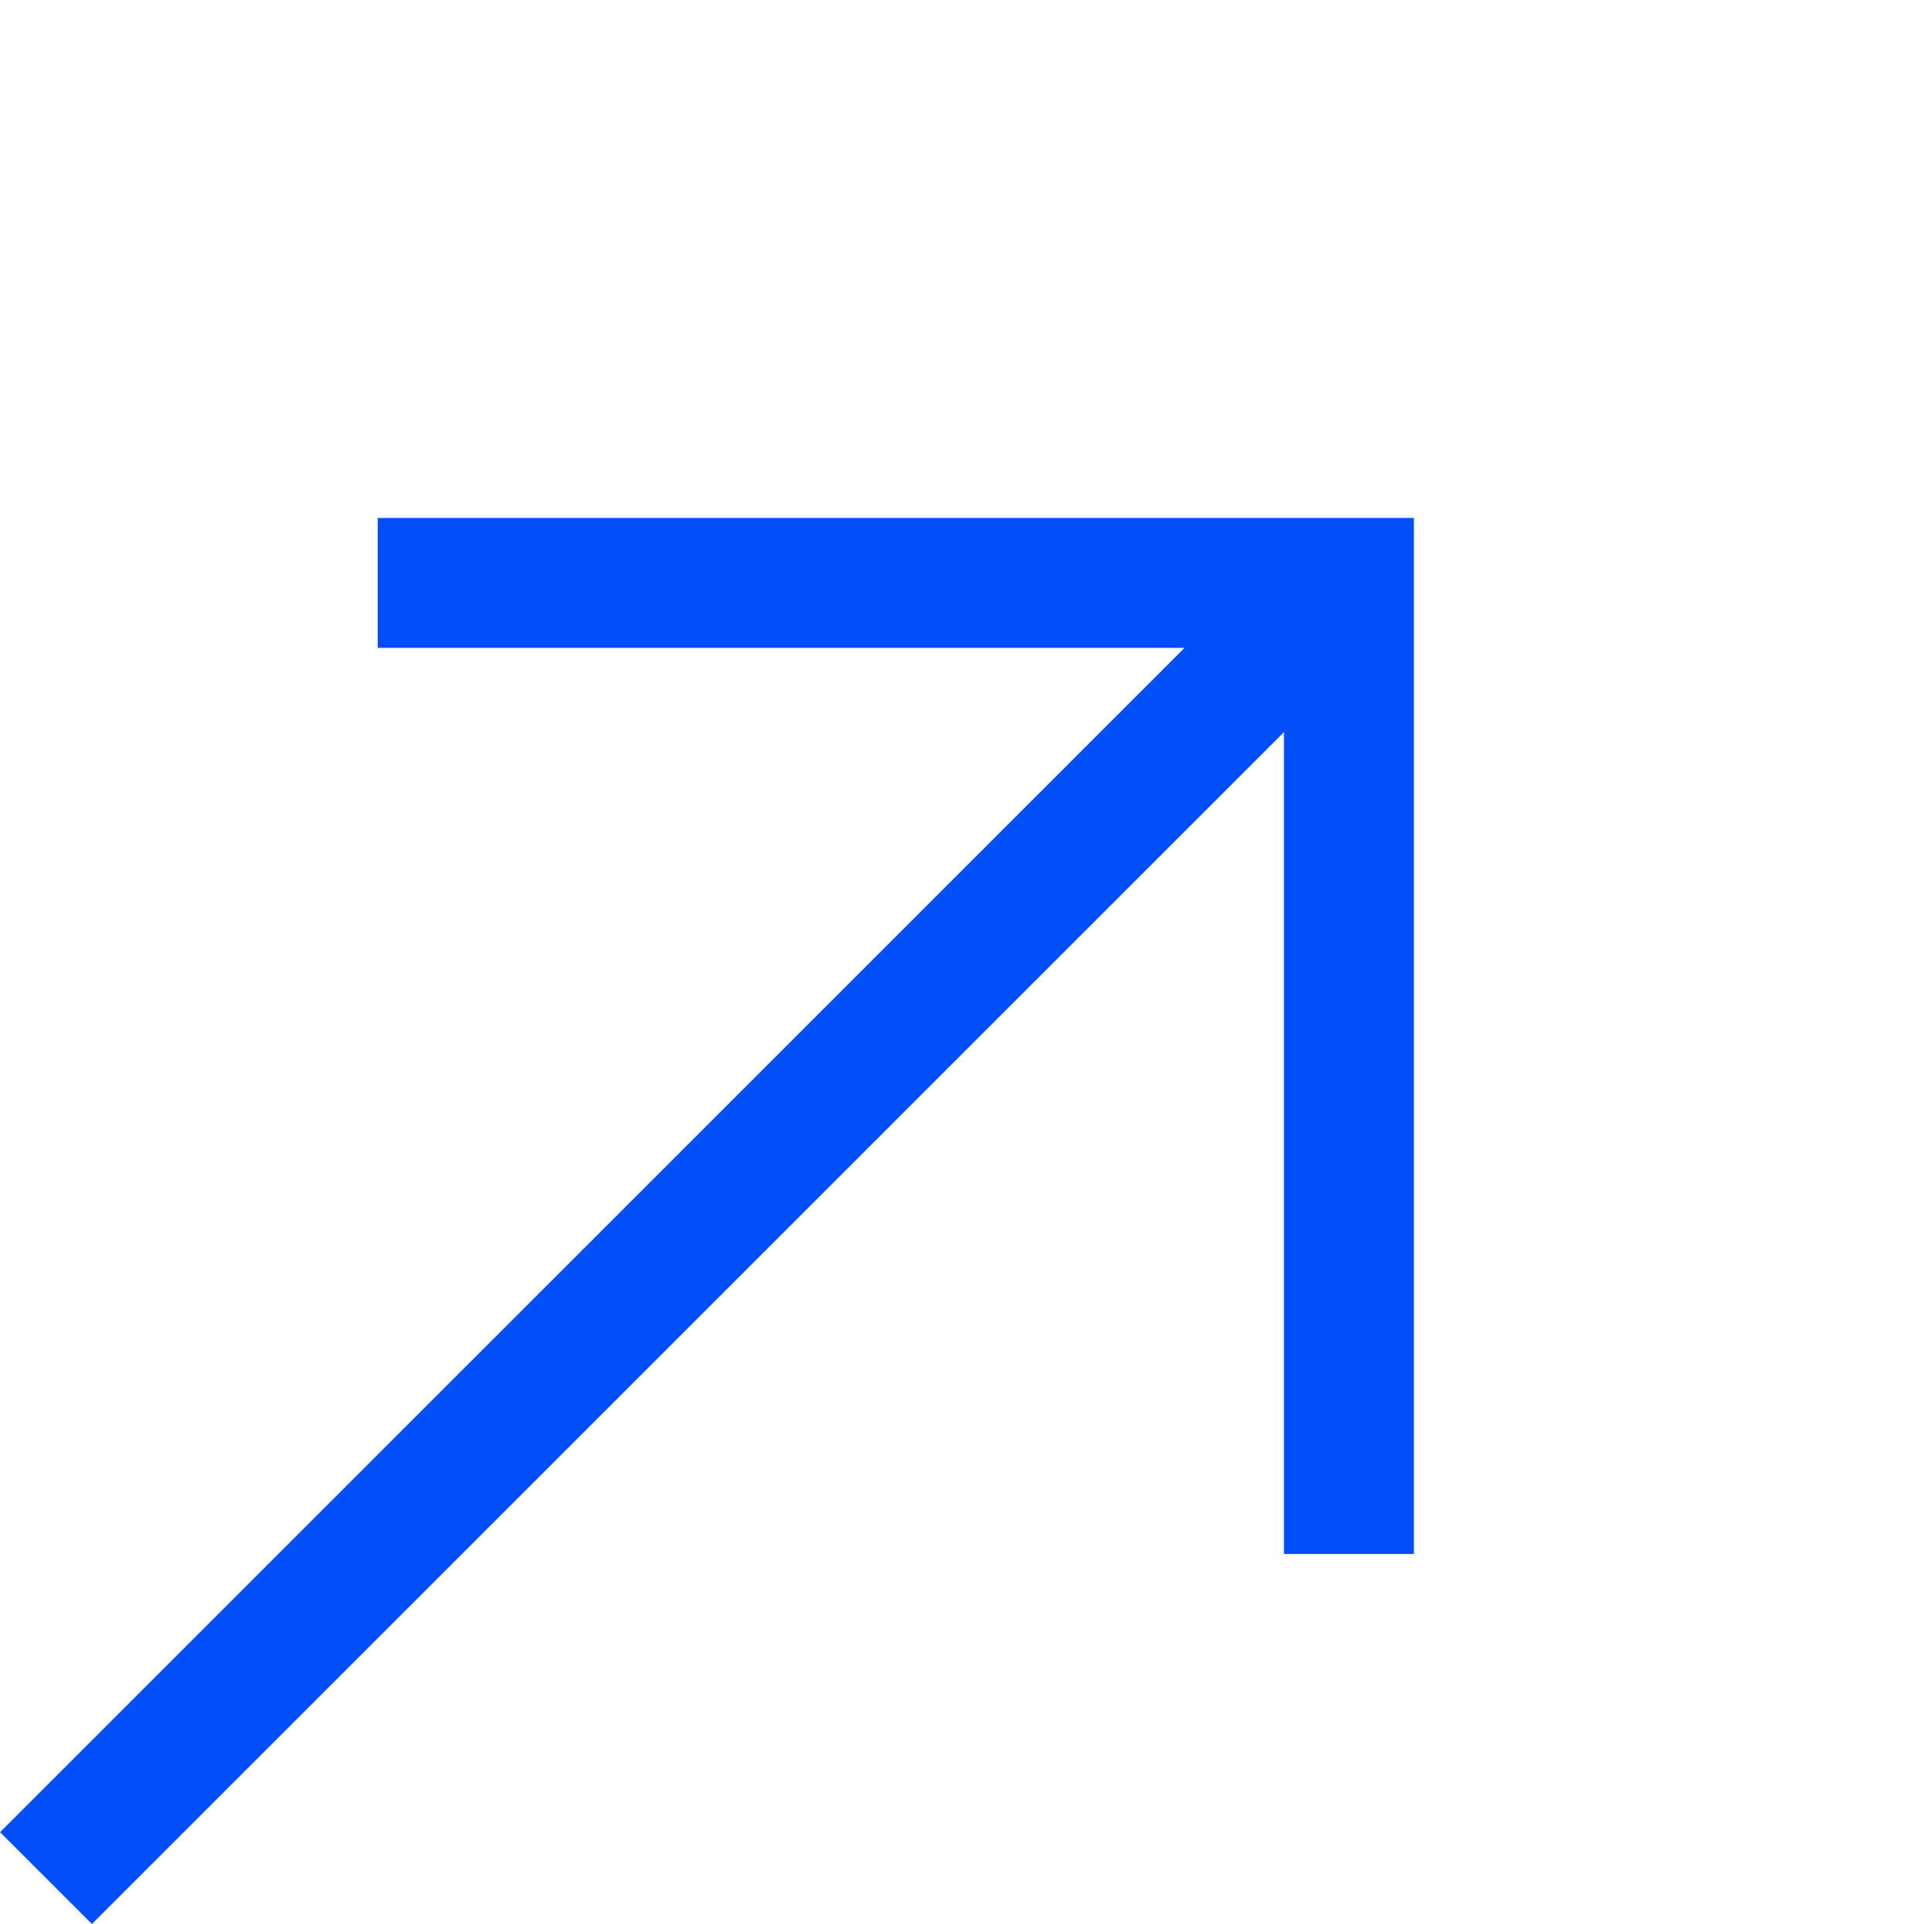
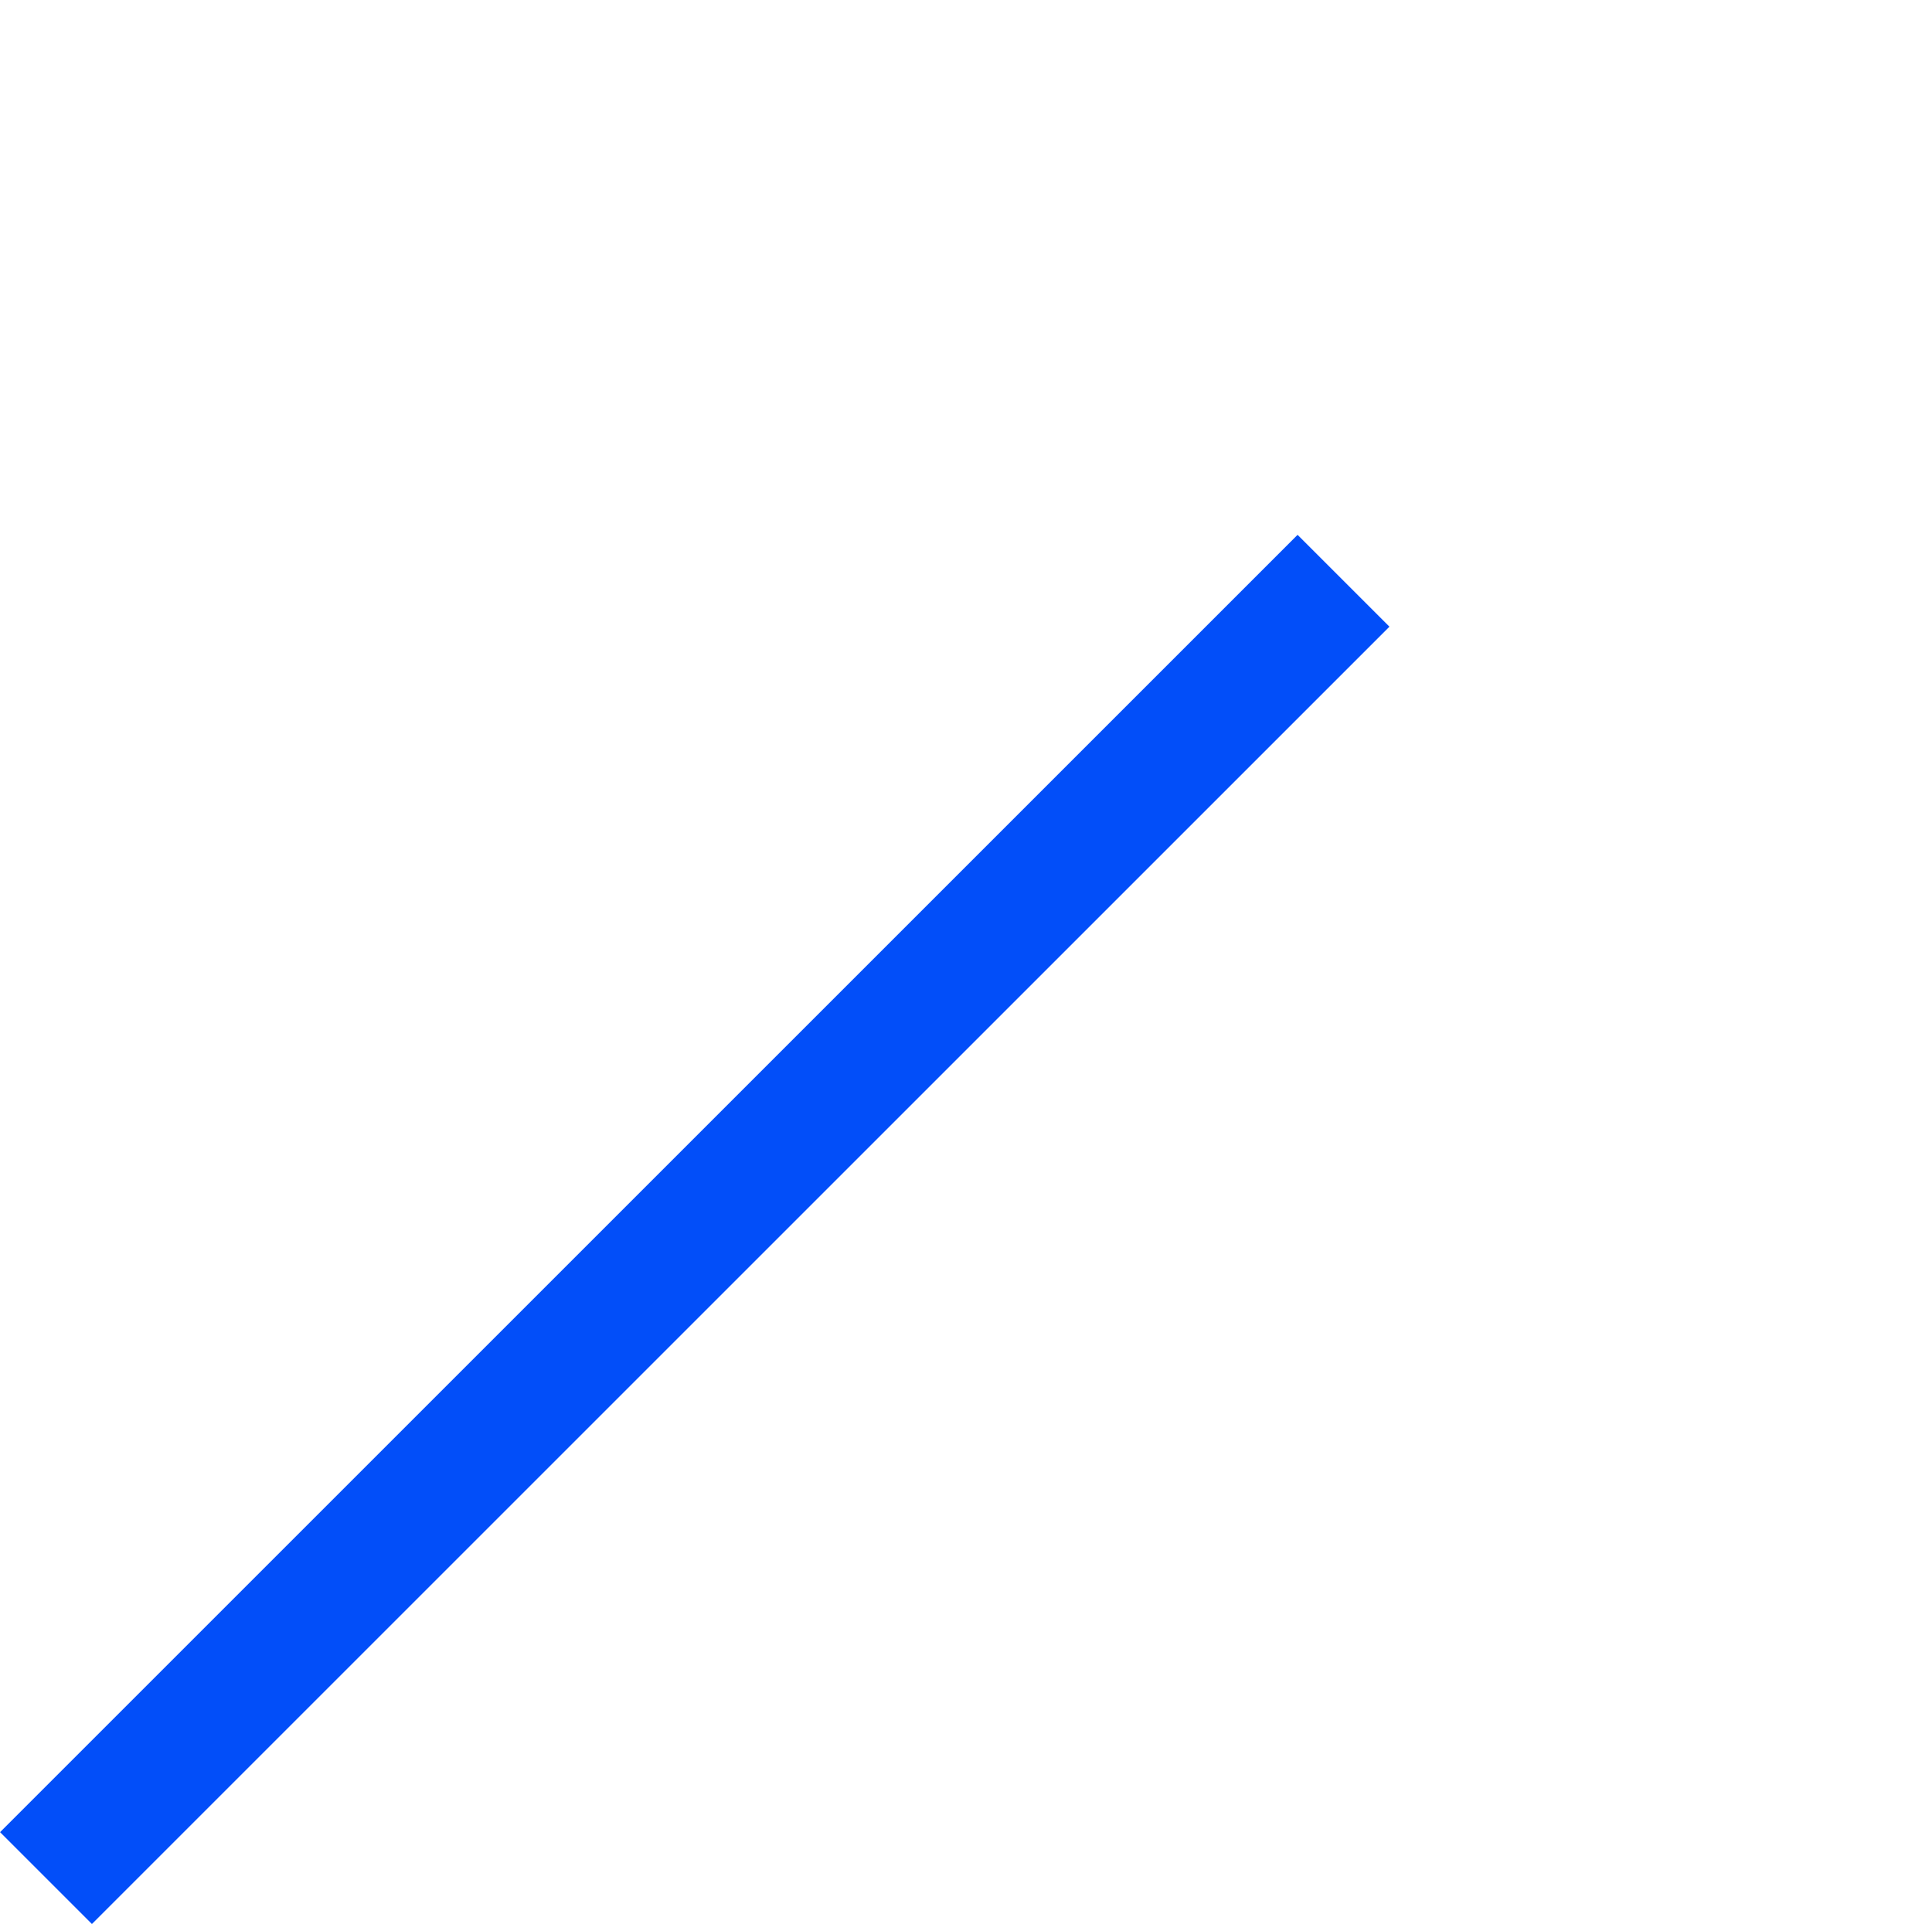
<svg xmlns="http://www.w3.org/2000/svg" width="14.871" height="14.812" viewBox="0 0 14.871 14.812">
  <g id="Сгруппировать_499" data-name="Сгруппировать 499" transform="translate(-534.653 -5353.606)">
    <path id="Контур_148" data-name="Контур 148" d="M0,0V14.124" transform="translate(535.007 5368.064) rotate(-135)" fill="none" stroke="#024ef9" stroke-width="1" />
-     <path id="Контур_149" data-name="Контур 149" d="M0,0,5.286,5.286,10.572,0" transform="translate(545.036 5365.569) rotate(-135)" fill="none" stroke="#024ef9" stroke-width="1" />
  </g>
</svg>